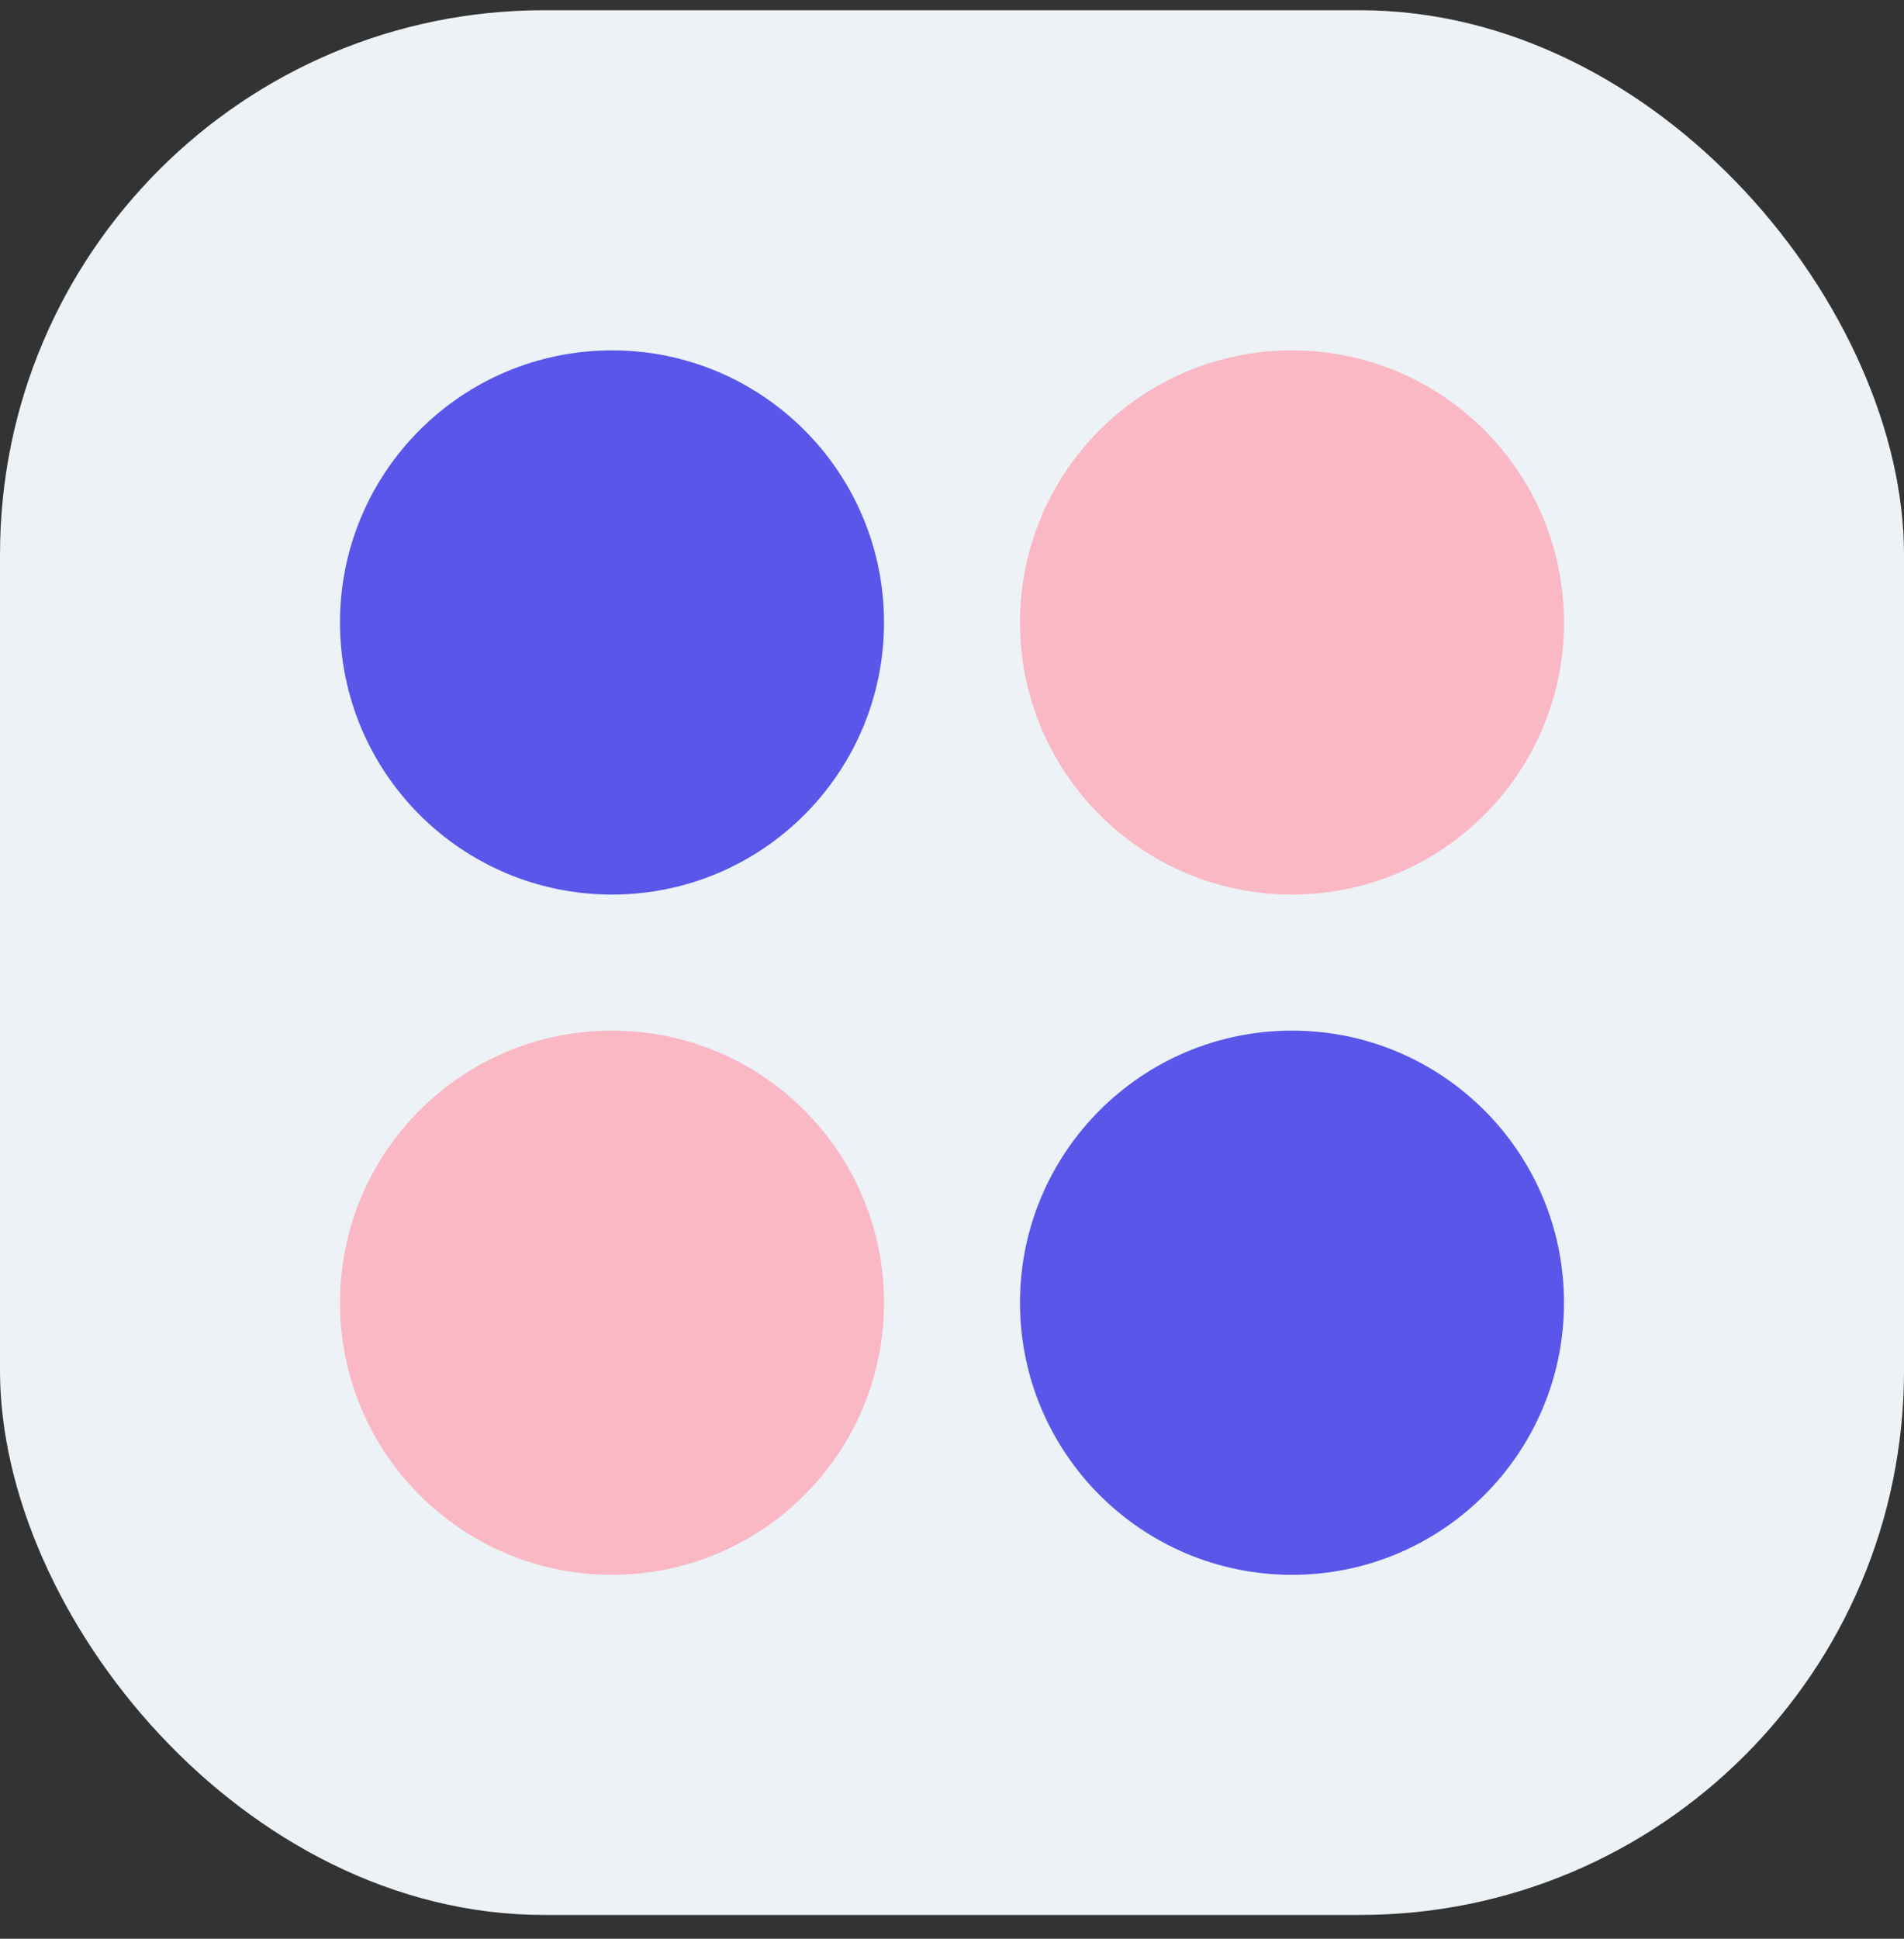
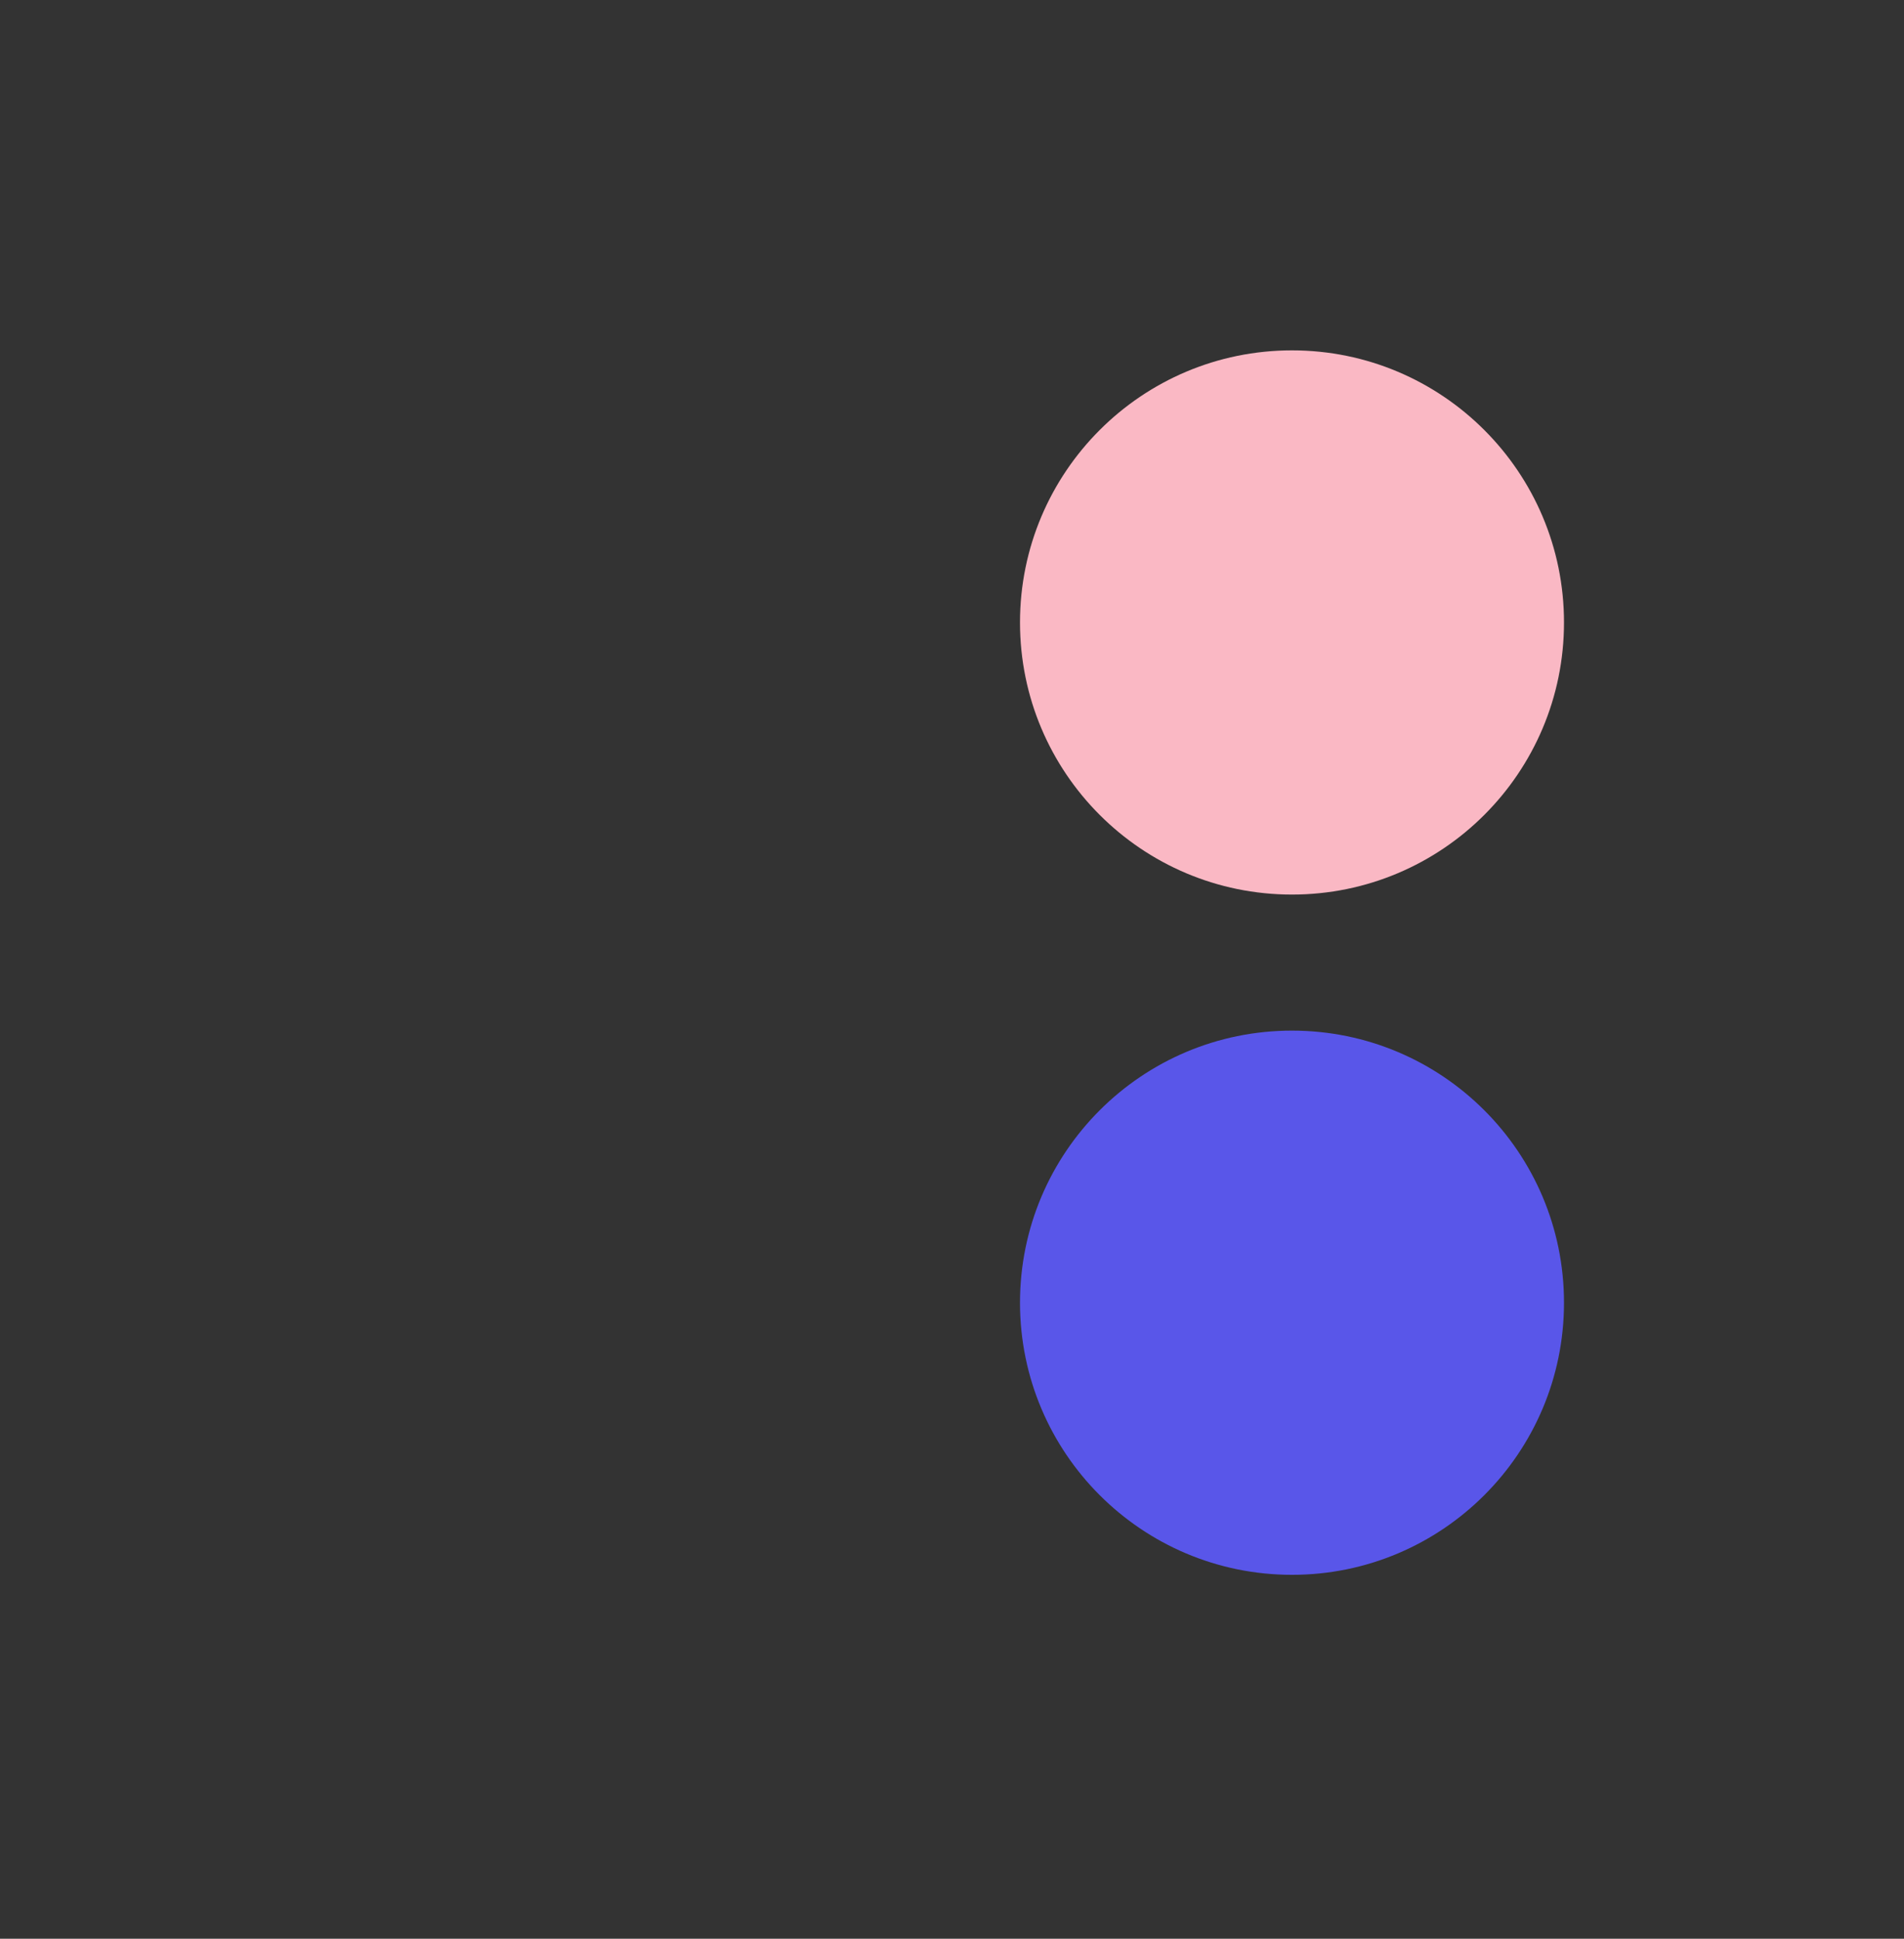
<svg xmlns="http://www.w3.org/2000/svg" width="56" height="57" viewBox="0 0 56 57" fill="none">
  <rect x="0" y="0" width="56" height="57" fill="#333333" stroke="none" />
-   <rect y="0.301" width="56" height="56" rx="16" fill="#ECF2F6" />
-   <circle cx="18" cy="18.301" r="8" fill="#5956E9" />
-   <circle cx="18" cy="38.301" r="8" fill="#FAB8C4" />
  <circle cx="38" cy="18.301" r="8" fill="#FAB8C4" />
  <circle cx="38" cy="38.301" r="8" fill="#5956E9" />
</svg>